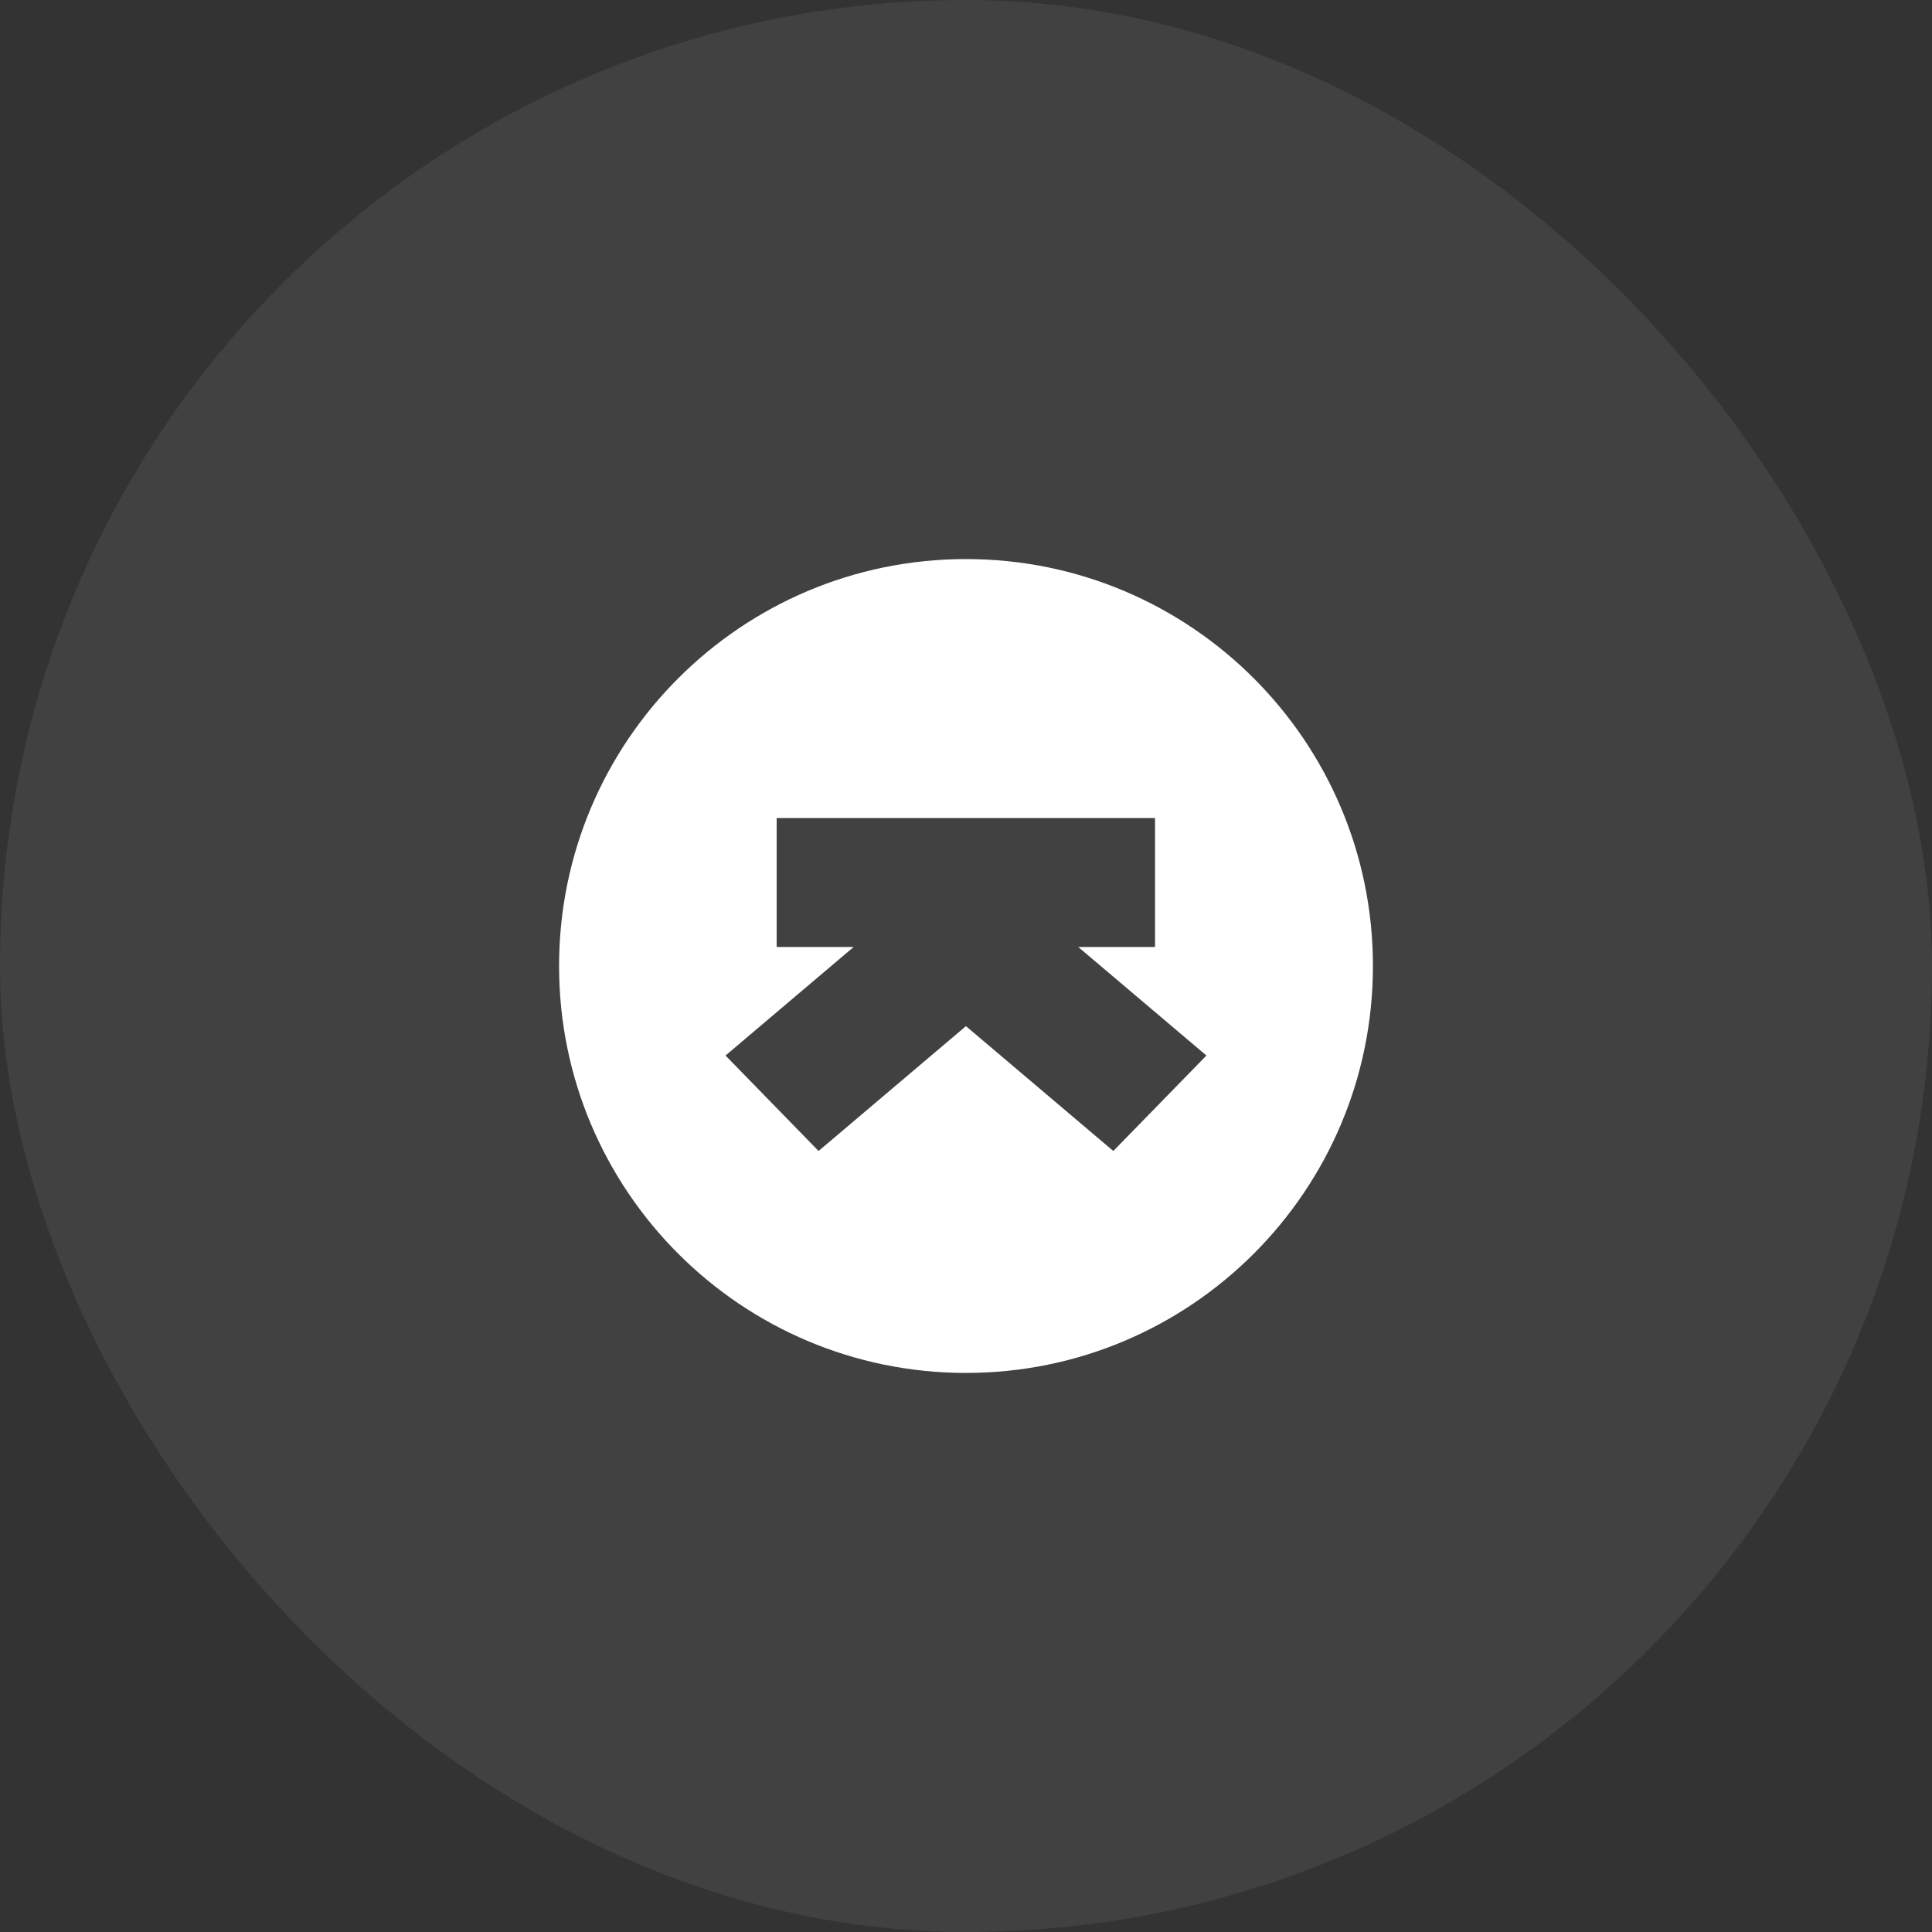
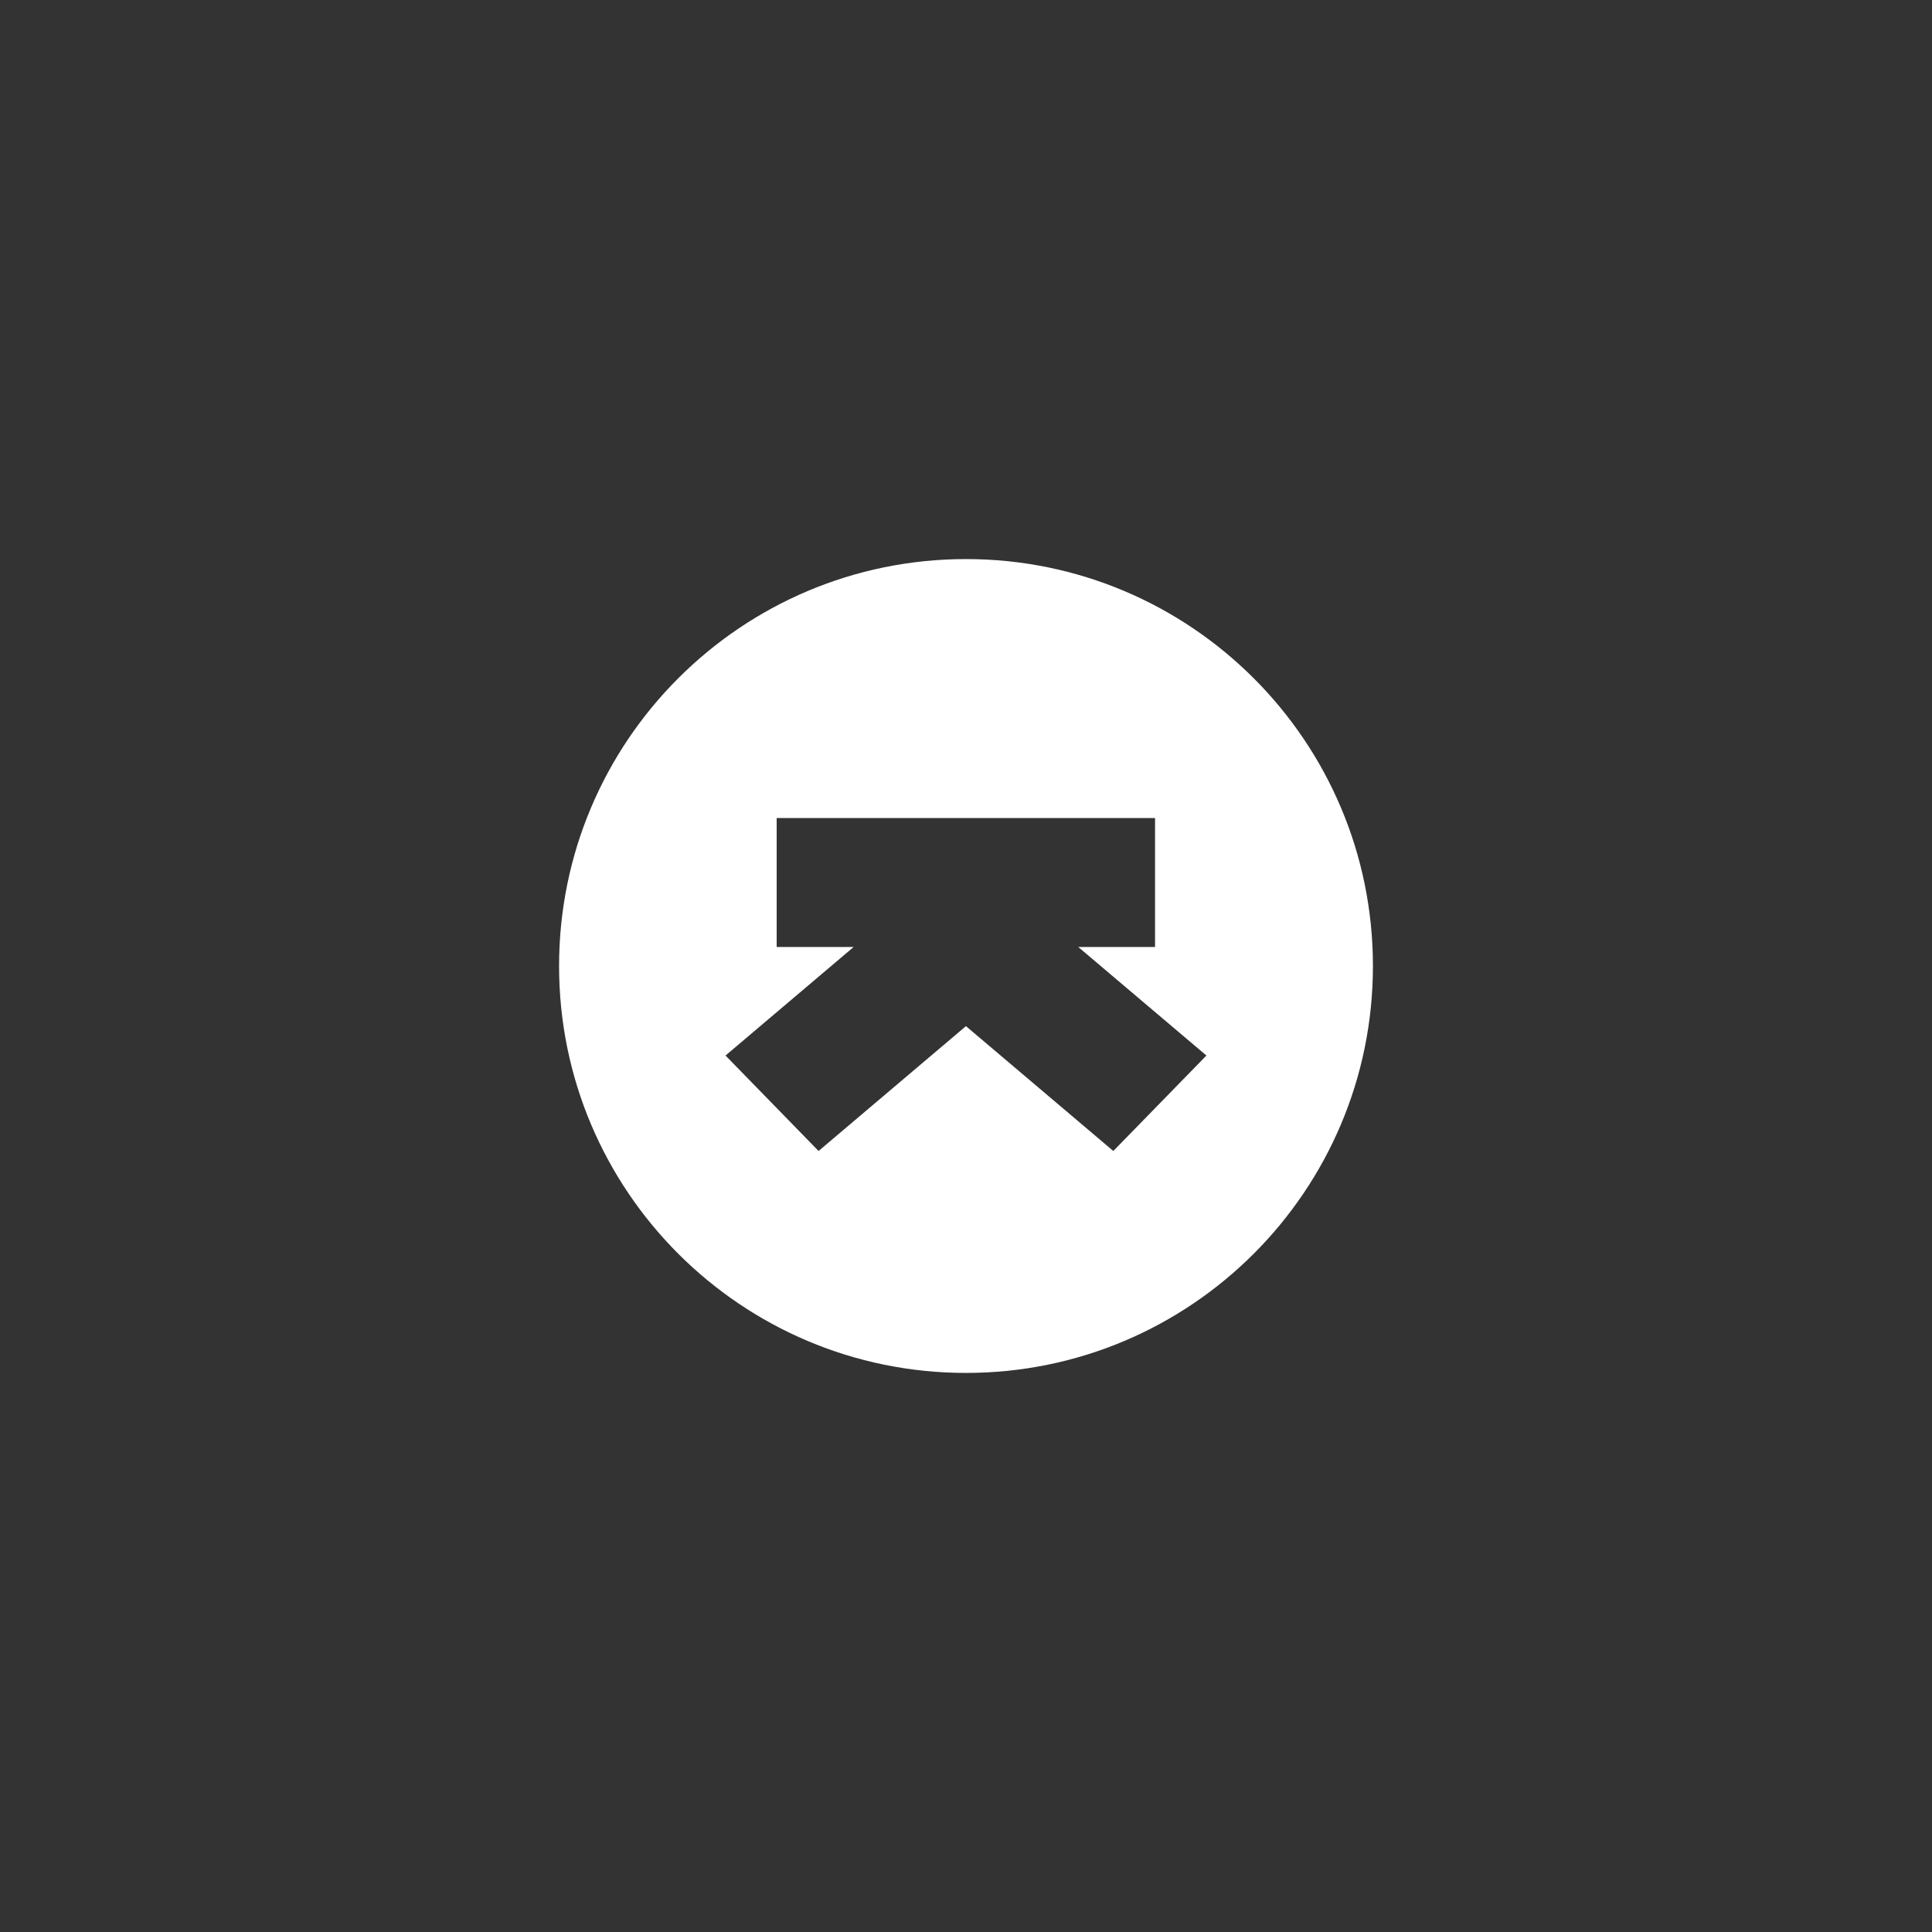
<svg xmlns="http://www.w3.org/2000/svg" width="32" height="32" viewBox="0 0 32 32" fill="none">
  <rect x="0" y="0" width="32" height="32" fill="#333333" stroke="none" />
-   <rect width="32" height="32" rx="16" fill="white" fill-opacity="0.07" />
  <path fill-rule="evenodd" clip-rule="evenodd" d="M16 22.74C19.722 22.74 22.74 19.722 22.74 16C22.74 12.278 19.722 9.26 16 9.26C12.277 9.26 9.26 12.278 9.26 16C9.26 19.722 12.277 22.74 16 22.74ZM19.131 13.549V15.685H17.859L19.982 17.483L18.44 19.064L15.999 16.996L13.558 19.064L12.017 17.483L14.139 15.685H12.864V13.549H19.131Z" fill="white" />
</svg>